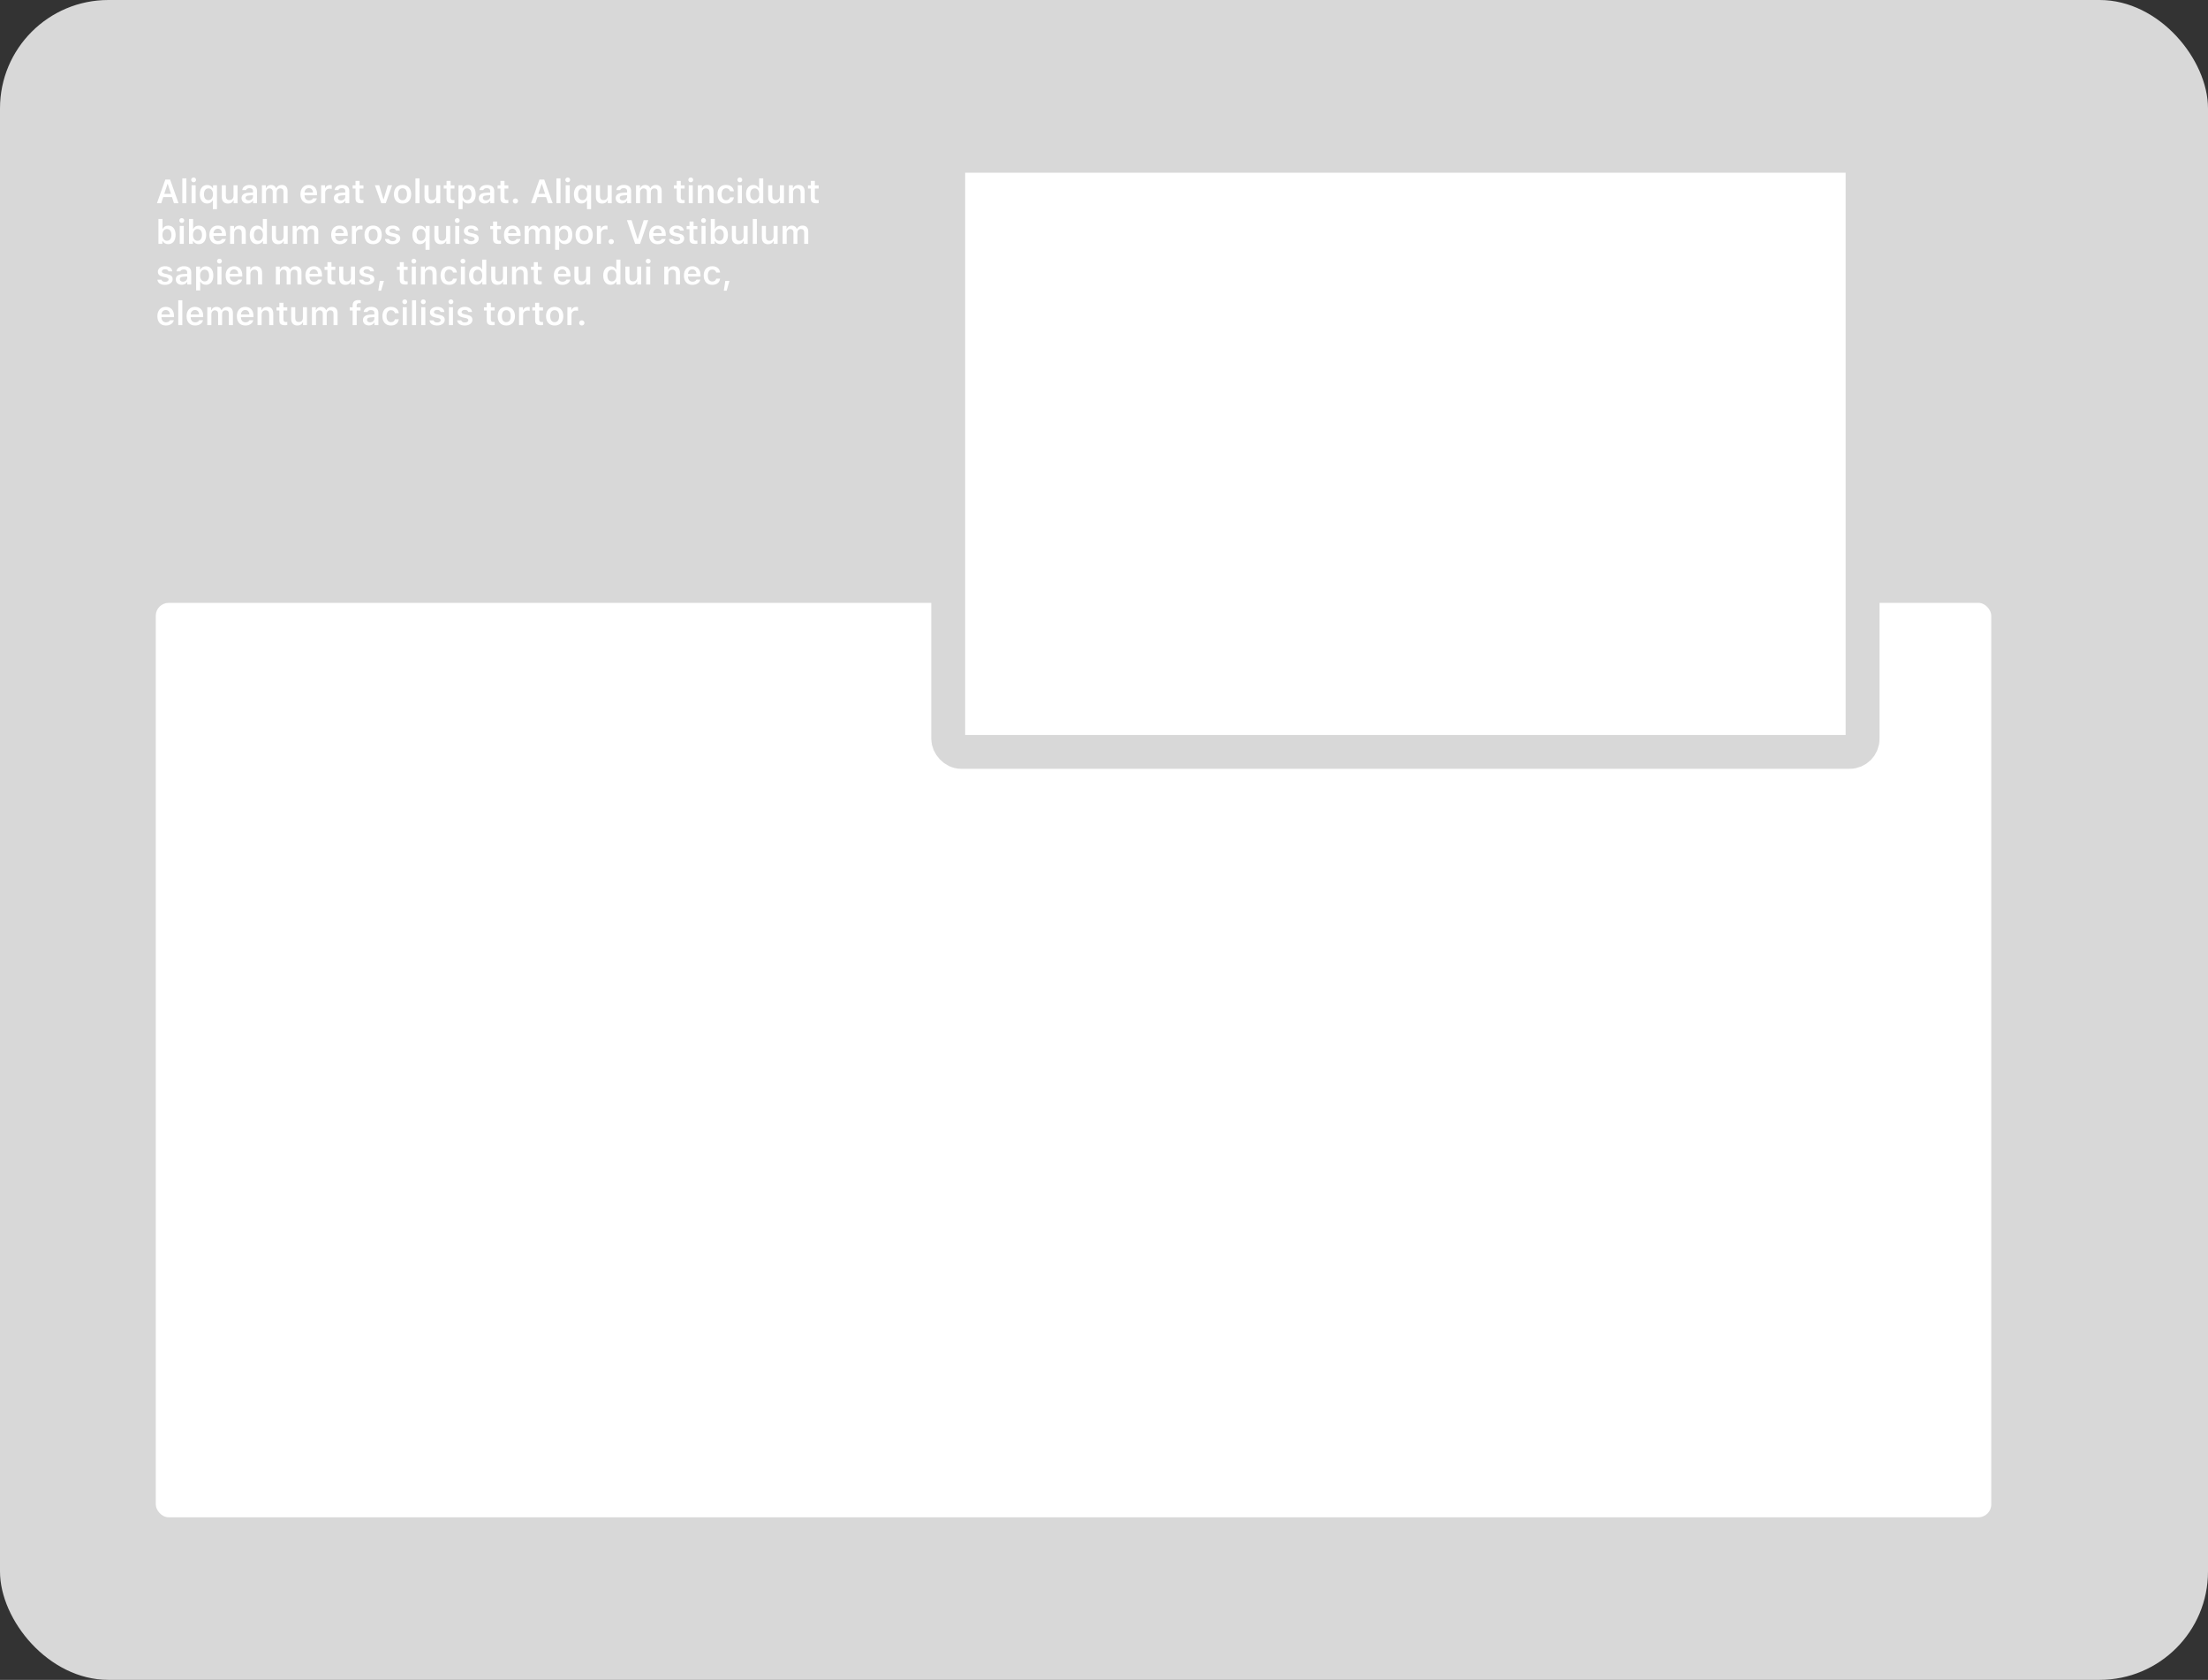
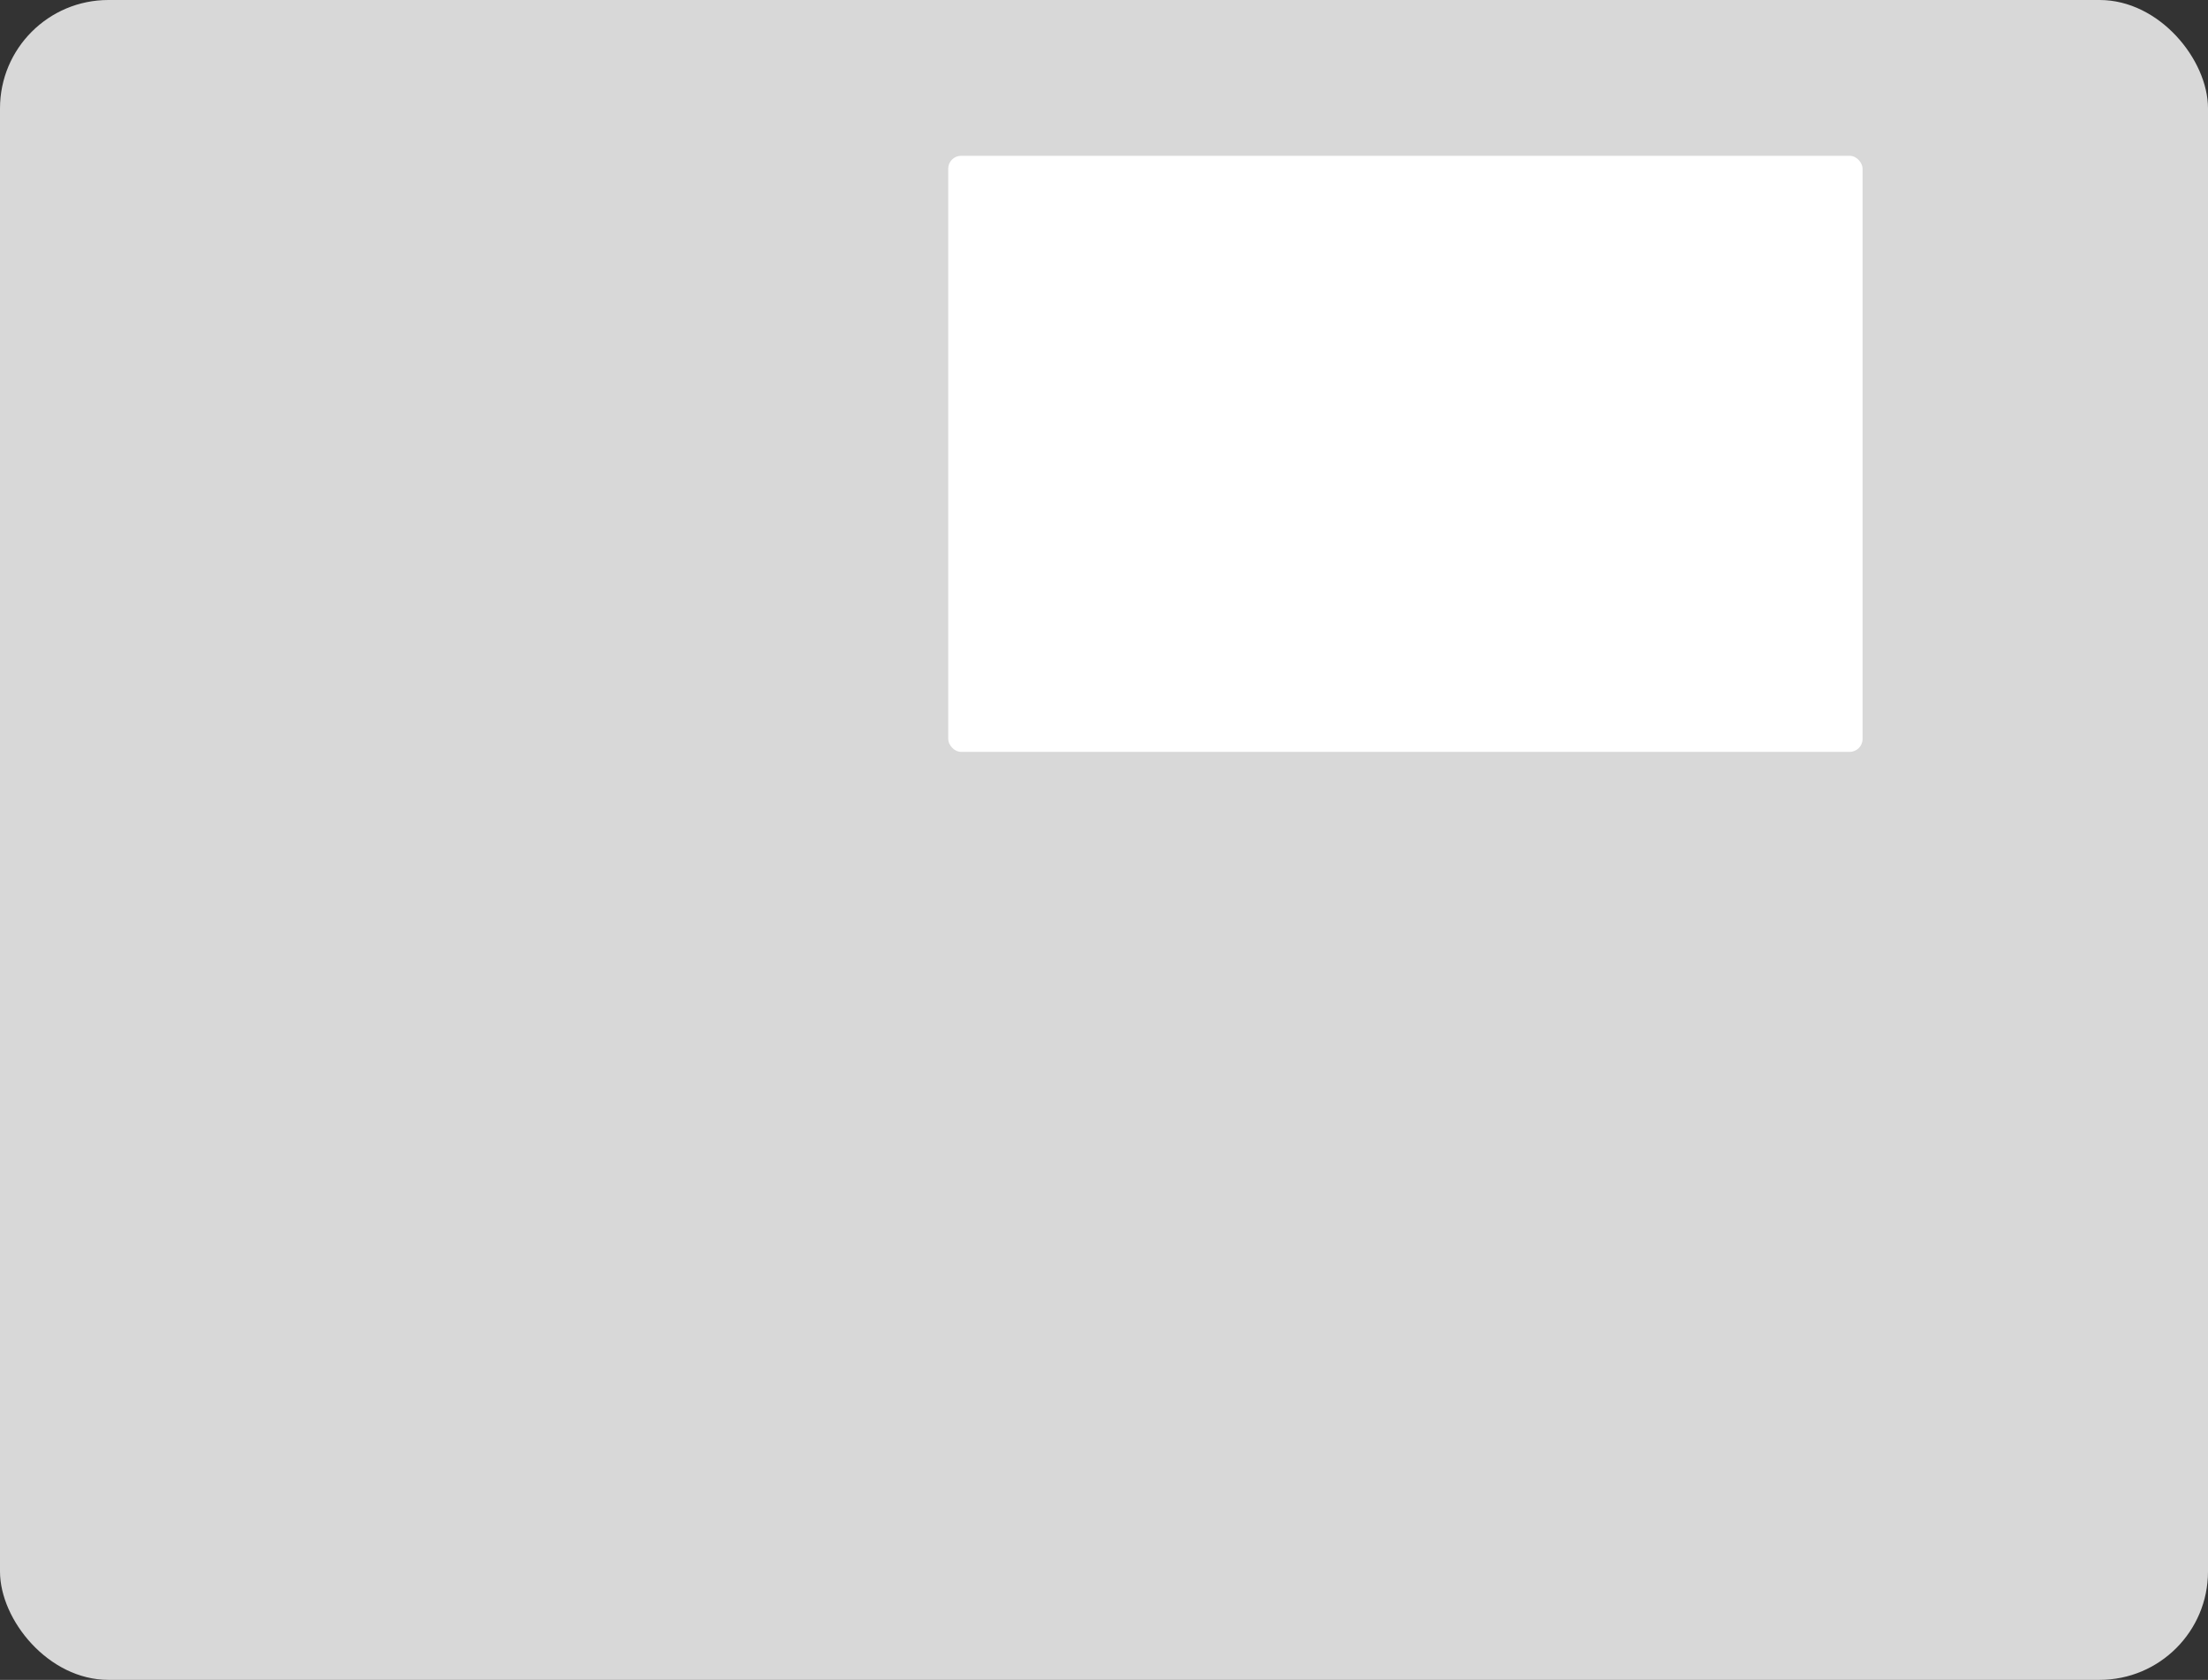
<svg xmlns="http://www.w3.org/2000/svg" width="326" height="248" viewBox="0 0 326 248" fill="none">
  <rect x="0" y="0" width="326" height="248" fill="#333333" stroke="none" />
  <rect width="326" height="248" rx="16" fill="#D8D8D8" />
-   <rect x="23" y="89" width="271" height="135" rx="1.908" fill="white" />
  <rect x="140" y="23" width="135" height="88" rx="1.908" fill="white" />
-   <rect x="140" y="23" width="135" height="88" rx="1.908" stroke="#D8D8D8" stroke-width="5" />
-   <path d="M25.686 30L25.39 29.097H24.104L23.804 30H23.172L24.412 26.505H25.114L26.357 30H25.686ZM24.729 27.162L24.25 28.615H25.245L24.77 27.162H24.729ZM26.919 30V26.328H27.519V30H26.919ZM28.585 26.91C28.389 26.91 28.226 26.752 28.226 26.554C28.226 26.358 28.389 26.198 28.585 26.198C28.783 26.198 28.946 26.358 28.946 26.554C28.946 26.752 28.783 26.91 28.585 26.91ZM28.287 30V27.353H28.885V30H28.287ZM30.593 27.309C30.951 27.309 31.266 27.498 31.411 27.791H31.452V27.353H32.036V30.879H31.43V29.598H31.389C31.237 29.884 30.958 30.044 30.583 30.044C29.915 30.044 29.5 29.516 29.5 28.675C29.5 27.84 29.924 27.309 30.593 27.309ZM30.772 29.545C31.186 29.545 31.443 29.215 31.443 28.678C31.443 28.142 31.183 27.811 30.774 27.811C30.363 27.811 30.116 28.135 30.116 28.678C30.116 29.22 30.36 29.545 30.772 29.545ZM35.075 27.353V30H34.497V29.579H34.456C34.327 29.881 34.068 30.053 33.663 30.053C33.085 30.053 32.746 29.692 32.746 29.072V27.353H33.346V28.927C33.346 29.339 33.513 29.537 33.872 29.537C34.262 29.537 34.475 29.295 34.475 28.896V27.353H35.075ZM36.541 30.044C36.03 30.044 35.664 29.734 35.664 29.249C35.664 28.774 36.025 28.496 36.669 28.46L37.352 28.419V28.191C37.352 27.927 37.178 27.779 36.853 27.779C36.577 27.779 36.388 27.878 36.332 28.06H35.766C35.814 27.598 36.252 27.302 36.882 27.302C37.563 27.302 37.945 27.631 37.945 28.191V30H37.367V29.637H37.325C37.178 29.893 36.887 30.044 36.541 30.044ZM36.718 29.581C37.081 29.581 37.352 29.344 37.352 29.029V28.813L36.754 28.855C36.417 28.876 36.26 29 36.26 29.22C36.26 29.448 36.451 29.581 36.718 29.581ZM38.669 30V27.353H39.248V27.779H39.289C39.403 27.481 39.675 27.302 40.026 27.302C40.392 27.302 40.646 27.486 40.757 27.779H40.798C40.929 27.491 41.234 27.302 41.602 27.302C42.133 27.302 42.453 27.629 42.453 28.179V30H41.854V28.326C41.854 27.983 41.692 27.811 41.37 27.811C41.057 27.811 40.852 28.043 40.852 28.346V30H40.268V28.283C40.268 27.99 40.084 27.811 39.788 27.811C39.49 27.811 39.27 28.06 39.27 28.39V30H38.669ZM46.214 29.276H46.783C46.674 29.753 46.231 30.053 45.606 30.053C44.826 30.053 44.356 29.535 44.356 28.687C44.356 27.837 44.833 27.302 45.601 27.302C46.357 27.302 46.809 27.803 46.809 28.634V28.825H44.959V28.857C44.974 29.305 45.228 29.586 45.623 29.586C45.921 29.586 46.127 29.474 46.214 29.276ZM45.599 27.77C45.24 27.77 44.988 28.029 44.962 28.426H46.209C46.197 28.024 45.959 27.77 45.599 27.77ZM47.413 30V27.353H47.991V27.765H48.032C48.105 27.503 48.391 27.309 48.732 27.309C48.82 27.309 48.926 27.319 48.982 27.334V27.881C48.936 27.864 48.776 27.847 48.674 27.847C48.284 27.847 48.013 28.089 48.013 28.462V30H47.413ZM50.171 30.044C49.66 30.044 49.294 29.734 49.294 29.249C49.294 28.774 49.655 28.496 50.299 28.46L50.982 28.419V28.191C50.982 27.927 50.808 27.779 50.483 27.779C50.207 27.779 50.018 27.878 49.963 28.06H49.396C49.444 27.598 49.883 27.302 50.513 27.302C51.193 27.302 51.576 27.631 51.576 28.191V30H50.997V29.637H50.956C50.808 29.893 50.517 30.044 50.171 30.044ZM50.348 29.581C50.711 29.581 50.982 29.344 50.982 29.029V28.813L50.384 28.855C50.047 28.876 49.89 29 49.89 29.22C49.89 29.448 50.081 29.581 50.348 29.581ZM52.491 26.704H53.089V27.37H53.656V27.837H53.089V29.155C53.089 29.419 53.201 29.537 53.453 29.537C53.537 29.537 53.583 29.533 53.656 29.525V29.985C53.569 30.002 53.458 30.012 53.341 30.012C52.733 30.012 52.491 29.809 52.491 29.298V27.837H52.072V27.37H52.491V26.704ZM57.889 27.353L56.952 30H56.291L55.349 27.353H55.993L56.606 29.412H56.647L57.255 27.353H57.889ZM59.435 30.053C58.64 30.053 58.161 29.535 58.161 28.675C58.161 27.823 58.648 27.302 59.435 27.302C60.224 27.302 60.709 27.82 60.709 28.675C60.709 29.535 60.227 30.053 59.435 30.053ZM59.435 29.562C59.854 29.562 60.091 29.237 60.091 28.678C60.091 28.118 59.851 27.794 59.435 27.794C59.016 27.794 58.776 28.118 58.776 28.678C58.776 29.237 59.016 29.562 59.435 29.562ZM61.338 30V26.328H61.939V30H61.338ZM65.005 27.353V30H64.426V29.579H64.385C64.257 29.881 63.998 30.053 63.593 30.053C63.014 30.053 62.675 29.692 62.675 29.072V27.353H63.276V28.927C63.276 29.339 63.443 29.537 63.801 29.537C64.191 29.537 64.404 29.295 64.404 28.896V27.353H65.005ZM65.933 26.704H66.531V27.37H67.097V27.837H66.531V29.155C66.531 29.419 66.642 29.537 66.894 29.537C66.979 29.537 67.025 29.533 67.097 29.525V29.985C67.01 30.002 66.899 30.012 66.783 30.012C66.175 30.012 65.933 29.809 65.933 29.298V27.837H65.514V27.37H65.933V26.704ZM69.142 27.309C69.812 27.309 70.234 27.83 70.234 28.678C70.234 29.518 69.817 30.044 69.149 30.044C68.769 30.044 68.476 29.879 68.34 29.598H68.299V30.879H67.698V27.353H68.277V27.791H68.318C68.471 27.491 68.778 27.309 69.142 27.309ZM68.953 29.545C69.369 29.545 69.616 29.22 69.616 28.678C69.616 28.135 69.367 27.811 68.955 27.811C68.546 27.811 68.289 28.142 68.287 28.678C68.289 29.213 68.543 29.545 68.953 29.545ZM71.566 30.044C71.055 30.044 70.689 29.734 70.689 29.249C70.689 28.774 71.05 28.496 71.694 28.46L72.377 28.419V28.191C72.377 27.927 72.203 27.779 71.878 27.779C71.602 27.779 71.413 27.878 71.358 28.06H70.791C70.839 27.598 71.278 27.302 71.907 27.302C72.588 27.302 72.971 27.631 72.971 28.191V30H72.392V29.637H72.351C72.203 29.893 71.912 30.044 71.566 30.044ZM71.743 29.581C72.106 29.581 72.377 29.344 72.377 29.029V28.813L71.779 28.855C71.442 28.876 71.285 29 71.285 29.22C71.285 29.448 71.476 29.581 71.743 29.581ZM73.886 26.704H74.484V27.37H75.051V27.837H74.484V29.155C74.484 29.419 74.596 29.537 74.847 29.537C74.932 29.537 74.978 29.533 75.051 29.525V29.985C74.964 30.002 74.852 30.012 74.736 30.012C74.128 30.012 73.886 29.809 73.886 29.298V27.837H73.467V27.37H73.886V26.704ZM76.1 30.048C75.872 30.048 75.712 29.886 75.712 29.671C75.712 29.457 75.872 29.295 76.1 29.295C76.33 29.295 76.487 29.457 76.487 29.671C76.487 29.886 76.33 30.048 76.1 30.048ZM80.924 30L80.629 29.097H79.343L79.042 30H78.41L79.65 26.505H80.352L81.595 30H80.924ZM79.967 27.162L79.488 28.615H80.483L80.008 27.162H79.967ZM82.157 30V26.328H82.757V30H82.157ZM83.823 26.91C83.627 26.91 83.465 26.752 83.465 26.554C83.465 26.358 83.627 26.198 83.823 26.198C84.022 26.198 84.184 26.358 84.184 26.554C84.184 26.752 84.022 26.91 83.823 26.91ZM83.525 30V27.353H84.123V30H83.525ZM85.831 27.309C86.189 27.309 86.504 27.498 86.649 27.791H86.691V27.353H87.274V30.879H86.669V29.598H86.627C86.475 29.884 86.196 30.044 85.821 30.044C85.153 30.044 84.738 29.516 84.738 28.675C84.738 27.84 85.162 27.309 85.831 27.309ZM86.01 29.545C86.424 29.545 86.681 29.215 86.681 28.678C86.681 28.142 86.422 27.811 86.012 27.811C85.601 27.811 85.354 28.135 85.354 28.678C85.354 29.22 85.598 29.545 86.01 29.545ZM90.314 27.353V30H89.735V29.579H89.694C89.565 29.881 89.306 30.053 88.902 30.053C88.323 30.053 87.984 29.692 87.984 29.072V27.353H88.584V28.927C88.584 29.339 88.751 29.537 89.11 29.537C89.5 29.537 89.713 29.295 89.713 28.896V27.353H90.314ZM91.779 30.044C91.268 30.044 90.902 29.734 90.902 29.249C90.902 28.774 91.263 28.496 91.907 28.46L92.59 28.419V28.191C92.59 27.927 92.416 27.779 92.091 27.779C91.815 27.779 91.626 27.878 91.571 28.06H91.004C91.052 27.598 91.491 27.302 92.12 27.302C92.801 27.302 93.183 27.631 93.183 28.191V30H92.605V29.637H92.564C92.416 29.893 92.125 30.044 91.779 30.044ZM91.956 29.581C92.319 29.581 92.59 29.344 92.59 29.029V28.813L91.992 28.855C91.655 28.876 91.498 29 91.498 29.22C91.498 29.448 91.689 29.581 91.956 29.581ZM93.908 30V27.353H94.487V27.779H94.528C94.641 27.481 94.913 27.302 95.264 27.302C95.63 27.302 95.884 27.486 95.995 27.779H96.037C96.167 27.491 96.472 27.302 96.841 27.302C97.371 27.302 97.691 27.629 97.691 28.179V30H97.092V28.326C97.092 27.983 96.93 27.811 96.608 27.811C96.296 27.811 96.09 28.043 96.09 28.346V30H95.506V28.283C95.506 27.99 95.322 27.811 95.027 27.811C94.729 27.811 94.508 28.06 94.508 28.39V30H93.908ZM99.916 26.704H100.515V27.37H101.081V27.837H100.515V29.155C100.515 29.419 100.626 29.537 100.878 29.537C100.963 29.537 101.009 29.533 101.081 29.525V29.985C100.994 30.002 100.883 30.012 100.766 30.012C100.159 30.012 99.916 29.809 99.916 29.298V27.837H99.497V27.37H99.916V26.704ZM101.987 26.91C101.791 26.91 101.629 26.752 101.629 26.554C101.629 26.358 101.791 26.198 101.987 26.198C102.186 26.198 102.348 26.358 102.348 26.554C102.348 26.752 102.186 26.91 101.987 26.91ZM101.689 30V27.353H102.287V30H101.689ZM103.033 30V27.353H103.612V27.777H103.653C103.779 27.481 104.046 27.302 104.44 27.302C105.031 27.302 105.353 27.658 105.353 28.288V30H104.753V28.428C104.753 28.017 104.583 27.811 104.218 27.811C103.859 27.811 103.634 28.06 103.634 28.457V30H103.033ZM108.354 28.237H107.783C107.727 27.98 107.528 27.794 107.199 27.794C106.787 27.794 106.543 28.118 106.543 28.67C106.543 29.232 106.79 29.559 107.199 29.559C107.511 29.559 107.72 29.412 107.783 29.133H108.354C108.289 29.68 107.872 30.053 107.201 30.053C106.405 30.053 105.935 29.537 105.935 28.67C105.935 27.813 106.402 27.302 107.199 27.302C107.879 27.302 108.291 27.689 108.354 28.237ZM109.233 26.91C109.037 26.91 108.875 26.752 108.875 26.554C108.875 26.358 109.037 26.198 109.233 26.198C109.432 26.198 109.594 26.358 109.594 26.554C109.594 26.752 109.432 26.91 109.233 26.91ZM108.935 30V27.353H109.534V30H108.935ZM111.239 30.044C110.568 30.044 110.149 29.516 110.149 28.675C110.149 27.837 110.57 27.309 111.239 27.309C111.602 27.309 111.902 27.484 112.043 27.774H112.084V26.328H112.684V30H112.103V29.581H112.062C111.912 29.872 111.607 30.044 111.239 30.044ZM111.425 27.811C111.016 27.811 110.764 28.138 110.764 28.678C110.764 29.22 111.013 29.545 111.425 29.545C111.839 29.545 112.091 29.215 112.091 28.678C112.091 28.142 111.837 27.811 111.425 27.811ZM115.748 27.353V30H115.169V29.579H115.128C115 29.881 114.741 30.053 114.336 30.053C113.757 30.053 113.418 29.692 113.418 29.072V27.353H114.019V28.927C114.019 29.339 114.186 29.537 114.544 29.537C114.934 29.537 115.148 29.295 115.148 28.896V27.353H115.748ZM116.484 30V27.353H117.063V27.777H117.104C117.23 27.481 117.497 27.302 117.891 27.302C118.482 27.302 118.805 27.658 118.805 28.288V30H118.204V28.428C118.204 28.017 118.034 27.811 117.669 27.811C117.31 27.811 117.085 28.06 117.085 28.457V30H116.484ZM119.708 26.704H120.306V27.37H120.873V27.837H120.306V29.155C120.306 29.419 120.418 29.537 120.669 29.537C120.754 29.537 120.8 29.533 120.873 29.525V29.985C120.786 30.002 120.674 30.012 120.558 30.012C119.95 30.012 119.708 29.809 119.708 29.298V27.837H119.289V27.37H119.708V26.704ZM24.841 36.044C24.47 36.044 24.163 35.872 24.012 35.581H23.971V36H23.392V32.328H23.993V33.774H24.034C24.172 33.486 24.477 33.309 24.841 33.309C25.512 33.309 25.928 33.832 25.928 34.678C25.928 35.518 25.509 36.044 24.841 36.044ZM24.652 33.811C24.242 33.811 23.983 34.142 23.983 34.678C23.983 35.213 24.24 35.545 24.652 35.545C25.063 35.545 25.311 35.218 25.311 34.678C25.311 34.138 25.061 33.811 24.652 33.811ZM26.836 32.91C26.64 32.91 26.478 32.752 26.478 32.554C26.478 32.358 26.64 32.198 26.836 32.198C27.035 32.198 27.197 32.358 27.197 32.554C27.197 32.752 27.035 32.91 26.836 32.91ZM26.538 36V33.353H27.137V36H26.538ZM29.355 36.044C28.985 36.044 28.677 35.872 28.527 35.581H28.485V36H27.907V32.328H28.507V33.774H28.549C28.687 33.486 28.992 33.309 29.355 33.309C30.026 33.309 30.442 33.832 30.442 34.678C30.442 35.518 30.023 36.044 29.355 36.044ZM29.166 33.811C28.757 33.811 28.498 34.142 28.498 34.678C28.498 35.213 28.754 35.545 29.166 35.545C29.578 35.545 29.825 35.218 29.825 34.678C29.825 34.138 29.575 33.811 29.166 33.811ZM32.772 35.276H33.341C33.232 35.753 32.789 36.053 32.164 36.053C31.384 36.053 30.915 35.535 30.915 34.687C30.915 33.837 31.392 33.302 32.16 33.302C32.915 33.302 33.368 33.803 33.368 34.634V34.825H31.518V34.857C31.532 35.305 31.787 35.586 32.181 35.586C32.479 35.586 32.685 35.474 32.772 35.276ZM32.157 33.77C31.799 33.77 31.547 34.029 31.52 34.426H32.767C32.755 34.024 32.518 33.77 32.157 33.77ZM33.971 36V33.353H34.55V33.777H34.591C34.717 33.481 34.983 33.302 35.378 33.302C35.969 33.302 36.291 33.658 36.291 34.288V36H35.691V34.428C35.691 34.017 35.521 33.811 35.155 33.811C34.797 33.811 34.572 34.06 34.572 34.457V36H33.971ZM37.962 36.044C37.291 36.044 36.873 35.516 36.873 34.675C36.873 33.837 37.294 33.309 37.962 33.309C38.326 33.309 38.626 33.484 38.766 33.774H38.808V32.328H39.408V36H38.827V35.581H38.786C38.636 35.872 38.331 36.044 37.962 36.044ZM38.149 33.811C37.739 33.811 37.488 34.138 37.488 34.678C37.488 35.22 37.737 35.545 38.149 35.545C38.563 35.545 38.815 35.215 38.815 34.678C38.815 34.142 38.56 33.811 38.149 33.811ZM42.472 33.353V36H41.893V35.579H41.852C41.724 35.881 41.464 36.053 41.06 36.053C40.481 36.053 40.142 35.692 40.142 35.072V33.353H40.743V34.927C40.743 35.339 40.91 35.537 41.268 35.537C41.658 35.537 41.871 35.295 41.871 34.896V33.353H42.472ZM43.208 36V33.353H43.787V33.779H43.828C43.942 33.481 44.213 33.302 44.564 33.302C44.93 33.302 45.184 33.486 45.296 33.779H45.337C45.468 33.491 45.773 33.302 46.141 33.302C46.671 33.302 46.991 33.629 46.991 34.179V36H46.393V34.327C46.393 33.983 46.231 33.811 45.908 33.811C45.596 33.811 45.39 34.043 45.39 34.346V36H44.807V34.283C44.807 33.99 44.623 33.811 44.327 33.811C44.029 33.811 43.809 34.06 43.809 34.389V36H43.208ZM50.752 35.276H51.321C51.212 35.753 50.769 36.053 50.144 36.053C49.364 36.053 48.895 35.535 48.895 34.687C48.895 33.837 49.372 33.302 50.139 33.302C50.895 33.302 51.348 33.803 51.348 34.634V34.825H49.498V34.857C49.512 35.305 49.767 35.586 50.161 35.586C50.459 35.586 50.665 35.474 50.752 35.276ZM50.137 33.77C49.779 33.77 49.527 34.029 49.5 34.426H50.747C50.735 34.024 50.498 33.77 50.137 33.77ZM51.951 36V33.353H52.53V33.765H52.571C52.644 33.503 52.929 33.309 53.271 33.309C53.358 33.309 53.465 33.319 53.52 33.334V33.881C53.474 33.864 53.315 33.847 53.213 33.847C52.823 33.847 52.552 34.089 52.552 34.462V36H51.951ZM55.09 36.053C54.295 36.053 53.816 35.535 53.816 34.675C53.816 33.823 54.303 33.302 55.09 33.302C55.879 33.302 56.364 33.82 56.364 34.675C56.364 35.535 55.882 36.053 55.09 36.053ZM55.09 35.562C55.509 35.562 55.746 35.237 55.746 34.678C55.746 34.118 55.506 33.794 55.09 33.794C54.671 33.794 54.431 34.118 54.431 34.678C54.431 35.237 54.671 35.562 55.09 35.562ZM56.909 34.108C56.909 33.634 57.345 33.302 57.969 33.302C58.599 33.302 58.994 33.578 59.038 34.055H58.473C58.43 33.869 58.253 33.748 57.972 33.748C57.698 33.748 57.492 33.881 57.492 34.077C57.492 34.227 57.618 34.322 57.885 34.385L58.352 34.489C58.858 34.605 59.093 34.821 59.093 35.211C59.093 35.717 58.626 36.053 57.965 36.053C57.303 36.053 56.887 35.767 56.841 35.29H57.434C57.492 35.487 57.679 35.608 57.979 35.608C58.282 35.608 58.493 35.47 58.493 35.269C58.493 35.118 58.379 35.022 58.127 34.963L57.657 34.855C57.148 34.738 56.909 34.506 56.909 34.108ZM61.985 33.309C62.343 33.309 62.658 33.498 62.803 33.791H62.845V33.353H63.428V36.879H62.823V35.598H62.782C62.629 35.884 62.351 36.044 61.975 36.044C61.307 36.044 60.893 35.516 60.893 34.675C60.893 33.84 61.316 33.309 61.985 33.309ZM62.164 35.545C62.578 35.545 62.835 35.215 62.835 34.678C62.835 34.142 62.576 33.811 62.167 33.811C61.755 33.811 61.508 34.135 61.508 34.678C61.508 35.22 61.752 35.545 62.164 35.545ZM66.468 33.353V36H65.889V35.579H65.848C65.719 35.881 65.46 36.053 65.056 36.053C64.477 36.053 64.138 35.692 64.138 35.072V33.353H64.739V34.927C64.739 35.339 64.906 35.537 65.264 35.537C65.654 35.537 65.867 35.295 65.867 34.896V33.353H66.468ZM67.509 32.91C67.313 32.91 67.151 32.752 67.151 32.554C67.151 32.358 67.313 32.198 67.509 32.198C67.708 32.198 67.87 32.358 67.87 32.554C67.87 32.752 67.708 32.91 67.509 32.91ZM67.211 36V33.353H67.809V36H67.211ZM68.495 34.108C68.495 33.634 68.931 33.302 69.556 33.302C70.185 33.302 70.58 33.578 70.624 34.055H70.059C70.016 33.869 69.839 33.748 69.558 33.748C69.284 33.748 69.079 33.881 69.079 34.077C69.079 34.227 69.204 34.322 69.471 34.385L69.938 34.489C70.445 34.605 70.68 34.821 70.68 35.211C70.68 35.717 70.212 36.053 69.551 36.053C68.89 36.053 68.473 35.767 68.427 35.29H69.02C69.079 35.487 69.265 35.608 69.565 35.608C69.868 35.608 70.079 35.47 70.079 35.269C70.079 35.118 69.965 35.022 69.713 34.963L69.243 34.855C68.735 34.738 68.495 34.506 68.495 34.108ZM72.801 32.704H73.399V33.37H73.966V33.837H73.399V35.155C73.399 35.419 73.511 35.537 73.763 35.537C73.847 35.537 73.893 35.533 73.966 35.525V35.986C73.879 36.002 73.767 36.012 73.651 36.012C73.043 36.012 72.801 35.809 72.801 35.298V33.837H72.382V33.37H72.801V32.704ZM76.269 35.276H76.838C76.729 35.753 76.286 36.053 75.661 36.053C74.881 36.053 74.412 35.535 74.412 34.687C74.412 33.837 74.889 33.302 75.656 33.302C76.412 33.302 76.865 33.803 76.865 34.634V34.825H75.015V34.857C75.029 35.305 75.283 35.586 75.678 35.586C75.976 35.586 76.182 35.474 76.269 35.276ZM75.654 33.77C75.296 33.77 75.044 34.029 75.017 34.426H76.264C76.252 34.024 76.015 33.77 75.654 33.77ZM77.468 36V33.353H78.047V33.779H78.088C78.202 33.481 78.473 33.302 78.824 33.302C79.19 33.302 79.444 33.486 79.556 33.779H79.597C79.728 33.491 80.033 33.302 80.401 33.302C80.931 33.302 81.251 33.629 81.251 34.179V36H80.653V34.327C80.653 33.983 80.49 33.811 80.168 33.811C79.856 33.811 79.65 34.043 79.65 34.346V36H79.066V34.283C79.066 33.99 78.882 33.811 78.587 33.811C78.289 33.811 78.069 34.06 78.069 34.389V36H77.468ZM83.406 33.309C84.077 33.309 84.499 33.83 84.499 34.678C84.499 35.518 84.082 36.044 83.414 36.044C83.033 36.044 82.74 35.879 82.605 35.598H82.564V36.879H81.963V33.353H82.542V33.791H82.583C82.736 33.491 83.043 33.309 83.406 33.309ZM83.218 35.545C83.634 35.545 83.881 35.22 83.881 34.678C83.881 34.135 83.632 33.811 83.22 33.811C82.811 33.811 82.554 34.142 82.552 34.678C82.554 35.213 82.808 35.545 83.218 35.545ZM86.245 36.053C85.451 36.053 84.971 35.535 84.971 34.675C84.971 33.823 85.458 33.302 86.245 33.302C87.034 33.302 87.519 33.82 87.519 34.675C87.519 35.535 87.037 36.053 86.245 36.053ZM86.245 35.562C86.664 35.562 86.901 35.237 86.901 34.678C86.901 34.118 86.661 33.794 86.245 33.794C85.826 33.794 85.586 34.118 85.586 34.678C85.586 35.237 85.826 35.562 86.245 35.562ZM88.124 36V33.353H88.703V33.765H88.744C88.817 33.503 89.103 33.309 89.444 33.309C89.531 33.309 89.638 33.319 89.694 33.334V33.881C89.648 33.864 89.488 33.847 89.386 33.847C88.996 33.847 88.725 34.089 88.725 34.462V36H88.124ZM90.248 36.048C90.021 36.048 89.861 35.886 89.861 35.671C89.861 35.458 90.021 35.295 90.248 35.295C90.478 35.295 90.636 35.458 90.636 35.671C90.636 35.886 90.478 36.048 90.248 36.048ZM94.499 36H93.779L92.559 32.505H93.249L94.128 35.285H94.169L95.041 32.505H95.707L94.499 36ZM97.698 35.276H98.267C98.158 35.753 97.715 36.053 97.09 36.053C96.31 36.053 95.84 35.535 95.84 34.687C95.84 33.837 96.317 33.302 97.085 33.302C97.841 33.302 98.294 33.803 98.294 34.634V34.825H96.443V34.857C96.458 35.305 96.712 35.586 97.107 35.586C97.405 35.586 97.611 35.474 97.698 35.276ZM97.083 33.77C96.724 33.77 96.472 34.029 96.446 34.426H97.693C97.681 34.024 97.444 33.77 97.083 33.77ZM98.836 34.108C98.836 33.634 99.272 33.302 99.897 33.302C100.527 33.302 100.921 33.578 100.965 34.055H100.401C100.357 33.869 100.18 33.748 99.899 33.748C99.626 33.748 99.42 33.881 99.42 34.077C99.42 34.227 99.546 34.322 99.812 34.385L100.28 34.489C100.786 34.605 101.021 34.821 101.021 35.211C101.021 35.717 100.553 36.053 99.892 36.053C99.231 36.053 98.814 35.767 98.768 35.29H99.362C99.42 35.487 99.606 35.608 99.907 35.608C100.209 35.608 100.42 35.47 100.42 35.269C100.42 35.118 100.306 35.022 100.054 34.963L99.585 34.855C99.076 34.738 98.836 34.506 98.836 34.108ZM101.801 32.704H102.399V33.37H102.965V33.837H102.399V35.155C102.399 35.419 102.51 35.537 102.762 35.537C102.847 35.537 102.893 35.533 102.965 35.525V35.986C102.878 36.002 102.767 36.012 102.651 36.012C102.043 36.012 101.801 35.809 101.801 35.298V33.837H101.382V33.37H101.801V32.704ZM103.871 32.91C103.675 32.91 103.513 32.752 103.513 32.554C103.513 32.358 103.675 32.198 103.871 32.198C104.07 32.198 104.232 32.358 104.232 32.554C104.232 32.752 104.07 32.91 103.871 32.91ZM103.573 36V33.353H104.172V36H103.573ZM106.39 36.044C106.019 36.044 105.712 35.872 105.562 35.581H105.521V36H104.942V32.328H105.542V33.774H105.584C105.722 33.486 106.027 33.309 106.39 33.309C107.061 33.309 107.477 33.832 107.477 34.678C107.477 35.518 107.058 36.044 106.39 36.044ZM106.201 33.811C105.792 33.811 105.533 34.142 105.533 34.678C105.533 35.213 105.789 35.545 106.201 35.545C106.613 35.545 106.86 35.218 106.86 34.678C106.86 34.138 106.61 33.811 106.201 33.811ZM110.386 33.353V36H109.807V35.579H109.766C109.638 35.881 109.379 36.053 108.974 36.053C108.395 36.053 108.056 35.692 108.056 35.072V33.353H108.657V34.927C108.657 35.339 108.824 35.537 109.182 35.537C109.572 35.537 109.785 35.295 109.785 34.896V33.353H110.386ZM111.147 36V32.328H111.747V36H111.147ZM114.813 33.353V36H114.234V35.579H114.193C114.065 35.881 113.806 36.053 113.401 36.053C112.823 36.053 112.483 35.692 112.483 35.072V33.353H113.084V34.927C113.084 35.339 113.251 35.537 113.61 35.537C114 35.537 114.213 35.295 114.213 34.896V33.353H114.813ZM115.55 36V33.353H116.128V33.779H116.17C116.283 33.481 116.555 33.302 116.906 33.302C117.271 33.302 117.526 33.486 117.637 33.779H117.678C117.809 33.491 118.114 33.302 118.482 33.302C119.013 33.302 119.333 33.629 119.333 34.179V36H118.734V34.327C118.734 33.983 118.572 33.811 118.25 33.811C117.938 33.811 117.732 34.043 117.732 34.346V36H117.148V34.283C117.148 33.99 116.964 33.811 116.668 33.811C116.371 33.811 116.15 34.06 116.15 34.389V36H115.55ZM23.308 40.108C23.308 39.634 23.744 39.302 24.368 39.302C24.998 39.302 25.393 39.578 25.436 40.055H24.872C24.828 39.869 24.652 39.748 24.371 39.748C24.097 39.748 23.891 39.881 23.891 40.077C23.891 40.227 24.017 40.322 24.284 40.385L24.751 40.489C25.257 40.605 25.492 40.821 25.492 41.211C25.492 41.717 25.025 42.053 24.363 42.053C23.702 42.053 23.286 41.767 23.24 41.29H23.833C23.891 41.487 24.078 41.608 24.378 41.608C24.681 41.608 24.892 41.47 24.892 41.269C24.892 41.118 24.778 41.022 24.526 40.963L24.056 40.855C23.547 40.738 23.308 40.506 23.308 40.108ZM26.829 42.044C26.318 42.044 25.952 41.734 25.952 41.249C25.952 40.775 26.313 40.496 26.957 40.46L27.64 40.419V40.191C27.64 39.927 27.466 39.779 27.141 39.779C26.865 39.779 26.676 39.878 26.621 40.06H26.054C26.102 39.597 26.541 39.302 27.171 39.302C27.851 39.302 28.234 39.631 28.234 40.191V42H27.655V41.637H27.614C27.466 41.893 27.175 42.044 26.829 42.044ZM27.006 41.581C27.369 41.581 27.64 41.344 27.64 41.029V40.813L27.042 40.855C26.706 40.876 26.548 41 26.548 41.22C26.548 41.448 26.739 41.581 27.006 41.581ZM30.401 39.309C31.072 39.309 31.494 39.83 31.494 40.678C31.494 41.518 31.077 42.044 30.409 42.044C30.028 42.044 29.735 41.879 29.6 41.598H29.558V42.879H28.958V39.353H29.537V39.791H29.578C29.73 39.491 30.038 39.309 30.401 39.309ZM30.212 41.545C30.629 41.545 30.876 41.22 30.876 40.678C30.876 40.135 30.627 39.811 30.215 39.811C29.805 39.811 29.549 40.142 29.546 40.678C29.549 41.213 29.803 41.545 30.212 41.545ZM32.402 38.91C32.206 38.91 32.043 38.752 32.043 38.554C32.043 38.358 32.206 38.198 32.402 38.198C32.6 38.198 32.763 38.358 32.763 38.554C32.763 38.752 32.6 38.91 32.402 38.91ZM32.104 42V39.353H32.702V42H32.104ZM35.175 41.276H35.744C35.635 41.753 35.192 42.053 34.567 42.053C33.787 42.053 33.317 41.535 33.317 40.687C33.317 39.837 33.794 39.302 34.562 39.302C35.318 39.302 35.77 39.803 35.77 40.634V40.825H33.92V40.857C33.935 41.305 34.189 41.586 34.584 41.586C34.882 41.586 35.088 41.474 35.175 41.276ZM34.56 39.77C34.201 39.77 33.949 40.029 33.923 40.426H35.17C35.158 40.024 34.92 39.77 34.56 39.77ZM36.374 42V39.353H36.952V39.777H36.994C37.12 39.481 37.386 39.302 37.781 39.302C38.372 39.302 38.694 39.658 38.694 40.288V42H38.093V40.428C38.093 40.017 37.924 39.811 37.558 39.811C37.2 39.811 36.974 40.06 36.974 40.457V42H36.374ZM40.728 42V39.353H41.307V39.779H41.348C41.462 39.481 41.733 39.302 42.084 39.302C42.45 39.302 42.704 39.486 42.816 39.779H42.857C42.988 39.491 43.293 39.302 43.661 39.302C44.191 39.302 44.511 39.629 44.511 40.179V42H43.913V40.327C43.913 39.983 43.751 39.811 43.428 39.811C43.116 39.811 42.91 40.043 42.91 40.346V42H42.327V40.283C42.327 39.99 42.142 39.811 41.847 39.811C41.549 39.811 41.329 40.06 41.329 40.389V42H40.728ZM46.95 41.276H47.519C47.41 41.753 46.967 42.053 46.342 42.053C45.562 42.053 45.092 41.535 45.092 40.687C45.092 39.837 45.569 39.302 46.337 39.302C47.093 39.302 47.546 39.803 47.546 40.634V40.825H45.695V40.857C45.71 41.305 45.964 41.586 46.359 41.586C46.657 41.586 46.863 41.474 46.95 41.276ZM46.335 39.77C45.976 39.77 45.724 40.029 45.698 40.426H46.945C46.933 40.024 46.696 39.77 46.335 39.77ZM48.34 38.704H48.938V39.37H49.505V39.837H48.938V41.155C48.938 41.419 49.05 41.537 49.302 41.537C49.386 41.537 49.432 41.533 49.505 41.525V41.986C49.418 42.002 49.306 42.012 49.19 42.012C48.582 42.012 48.34 41.809 48.34 41.298V39.837H47.921V39.37H48.34V38.704ZM52.411 39.353V42H51.832V41.579H51.791C51.663 41.881 51.404 42.053 50.999 42.053C50.42 42.053 50.081 41.692 50.081 41.072V39.353H50.682V40.927C50.682 41.339 50.849 41.537 51.208 41.537C51.597 41.537 51.811 41.295 51.811 40.896V39.353H52.411ZM53.087 40.108C53.087 39.634 53.523 39.302 54.148 39.302C54.777 39.302 55.172 39.578 55.216 40.055H54.651C54.608 39.869 54.431 39.748 54.15 39.748C53.877 39.748 53.671 39.881 53.671 40.077C53.671 40.227 53.797 40.322 54.063 40.385L54.53 40.489C55.037 40.605 55.272 40.821 55.272 41.211C55.272 41.717 54.804 42.053 54.143 42.053C53.482 42.053 53.065 41.767 53.019 41.29H53.612C53.671 41.487 53.857 41.608 54.157 41.608C54.46 41.608 54.671 41.47 54.671 41.269C54.671 41.118 54.557 41.022 54.305 40.963L53.835 40.855C53.327 40.738 53.087 40.506 53.087 40.108ZM56.267 42.923H55.853L56.078 41.467H56.686L56.267 42.923ZM59.025 38.704H59.624V39.37H60.19V39.837H59.624V41.155C59.624 41.419 59.735 41.537 59.987 41.537C60.072 41.537 60.118 41.533 60.19 41.525V41.986C60.103 42.002 59.992 42.012 59.876 42.012C59.268 42.012 59.025 41.809 59.025 41.298V39.837H58.606V39.37H59.025V38.704ZM61.096 38.91C60.9 38.91 60.738 38.752 60.738 38.554C60.738 38.358 60.9 38.198 61.096 38.198C61.295 38.198 61.457 38.358 61.457 38.554C61.457 38.752 61.295 38.91 61.096 38.91ZM60.798 42V39.353H61.396V42H60.798ZM62.142 42V39.353H62.721V39.777H62.762C62.888 39.481 63.155 39.302 63.55 39.302C64.14 39.302 64.463 39.658 64.463 40.288V42H63.862V40.428C63.862 40.017 63.692 39.811 63.327 39.811C62.968 39.811 62.743 40.06 62.743 40.457V42H62.142ZM67.463 40.237H66.892C66.836 39.98 66.637 39.794 66.308 39.794C65.896 39.794 65.652 40.118 65.652 40.67C65.652 41.232 65.899 41.559 66.308 41.559C66.62 41.559 66.829 41.411 66.892 41.133H67.463C67.398 41.68 66.981 42.053 66.31 42.053C65.514 42.053 65.044 41.537 65.044 40.67C65.044 39.813 65.511 39.302 66.308 39.302C66.989 39.302 67.4 39.69 67.463 40.237ZM68.342 38.91C68.146 38.91 67.984 38.752 67.984 38.554C67.984 38.358 68.146 38.198 68.342 38.198C68.541 38.198 68.703 38.358 68.703 38.554C68.703 38.752 68.541 38.91 68.342 38.91ZM68.044 42V39.353H68.643V42H68.044ZM70.348 42.044C69.677 42.044 69.258 41.516 69.258 40.675C69.258 39.837 69.679 39.309 70.348 39.309C70.711 39.309 71.011 39.484 71.152 39.774H71.193V38.328H71.793V42H71.212V41.581H71.171C71.021 41.872 70.716 42.044 70.348 42.044ZM70.534 39.811C70.125 39.811 69.873 40.138 69.873 40.678C69.873 41.22 70.122 41.545 70.534 41.545C70.948 41.545 71.2 41.215 71.2 40.678C71.2 40.142 70.946 39.811 70.534 39.811ZM74.857 39.353V42H74.278V41.579H74.237C74.109 41.881 73.85 42.053 73.445 42.053C72.866 42.053 72.527 41.692 72.527 41.072V39.353H73.128V40.927C73.128 41.339 73.295 41.537 73.653 41.537C74.043 41.537 74.257 41.295 74.257 40.896V39.353H74.857ZM75.593 42V39.353H76.172V39.777H76.213C76.339 39.481 76.606 39.302 77.001 39.302C77.591 39.302 77.914 39.658 77.914 40.288V42H77.313V40.428C77.313 40.017 77.143 39.811 76.778 39.811C76.419 39.811 76.194 40.06 76.194 40.457V42H75.593ZM78.817 38.704H79.415V39.37H79.982V39.837H79.415V41.155C79.415 41.419 79.527 41.537 79.778 41.537C79.863 41.537 79.909 41.533 79.982 41.525V41.986C79.895 42.002 79.783 42.012 79.667 42.012C79.059 42.012 78.817 41.809 78.817 41.298V39.837H78.398V39.37H78.817V38.704ZM83.632 41.276H84.201C84.092 41.753 83.649 42.053 83.024 42.053C82.244 42.053 81.774 41.535 81.774 40.687C81.774 39.837 82.251 39.302 83.019 39.302C83.775 39.302 84.227 39.803 84.227 40.634V40.825H82.377V40.857C82.392 41.305 82.646 41.586 83.041 41.586C83.339 41.586 83.544 41.474 83.632 41.276ZM83.016 39.77C82.658 39.77 82.406 40.029 82.379 40.426H83.627C83.615 40.024 83.377 39.77 83.016 39.77ZM87.136 39.353V42H86.557V41.579H86.516C86.388 41.881 86.129 42.053 85.724 42.053C85.145 42.053 84.806 41.692 84.806 41.072V39.353H85.407V40.927C85.407 41.339 85.574 41.537 85.932 41.537C86.322 41.537 86.535 41.295 86.535 40.896V39.353H87.136ZM90.154 42.044C89.483 42.044 89.064 41.516 89.064 40.675C89.064 39.837 89.485 39.309 90.154 39.309C90.517 39.309 90.817 39.484 90.958 39.774H90.999V38.328H91.6V42H91.018V41.581H90.977C90.827 41.872 90.522 42.044 90.154 42.044ZM90.34 39.811C89.931 39.811 89.679 40.138 89.679 40.678C89.679 41.22 89.928 41.545 90.34 41.545C90.754 41.545 91.006 41.215 91.006 40.678C91.006 40.142 90.752 39.811 90.34 39.811ZM94.663 39.353V42H94.085V41.579H94.043C93.915 41.881 93.656 42.053 93.251 42.053C92.672 42.053 92.333 41.692 92.333 41.072V39.353H92.934V40.927C92.934 41.339 93.101 41.537 93.46 41.537C93.85 41.537 94.063 41.295 94.063 40.896V39.353H94.663ZM95.705 38.91C95.508 38.91 95.346 38.752 95.346 38.554C95.346 38.358 95.508 38.198 95.705 38.198C95.903 38.198 96.066 38.358 96.066 38.554C96.066 38.752 95.903 38.91 95.705 38.91ZM95.407 42V39.353H96.005V42H95.407ZM98.073 42V39.353H98.652V39.777H98.693C98.819 39.481 99.086 39.302 99.48 39.302C100.071 39.302 100.393 39.658 100.393 40.288V42H99.793V40.428C99.793 40.017 99.623 39.811 99.258 39.811C98.899 39.811 98.674 40.06 98.674 40.457V42H98.073ZM102.832 41.276H103.401C103.292 41.753 102.849 42.053 102.224 42.053C101.445 42.053 100.975 41.535 100.975 40.687C100.975 39.837 101.452 39.302 102.22 39.302C102.975 39.302 103.428 39.803 103.428 40.634V40.825H101.578V40.857C101.592 41.305 101.847 41.586 102.241 41.586C102.539 41.586 102.745 41.474 102.832 41.276ZM102.217 39.77C101.859 39.77 101.607 40.029 101.58 40.426H102.827C102.815 40.024 102.578 39.77 102.217 39.77ZM106.32 40.237H105.748C105.693 39.98 105.494 39.794 105.165 39.794C104.753 39.794 104.508 40.118 104.508 40.67C104.508 41.232 104.755 41.559 105.165 41.559C105.477 41.559 105.685 41.411 105.748 41.133H106.32C106.254 41.68 105.838 42.053 105.167 42.053C104.37 42.053 103.9 41.537 103.9 40.67C103.9 39.813 104.368 39.302 105.165 39.302C105.845 39.302 106.257 39.69 106.32 40.237ZM107.281 42.923H106.867L107.092 41.467H107.7L107.281 42.923ZM25.095 47.276H25.664C25.555 47.753 25.112 48.053 24.487 48.053C23.707 48.053 23.237 47.535 23.237 46.687C23.237 45.837 23.715 45.302 24.482 45.302C25.238 45.302 25.691 45.803 25.691 46.634V46.825H23.84V46.857C23.855 47.305 24.109 47.586 24.504 47.586C24.802 47.586 25.008 47.474 25.095 47.276ZM24.48 45.77C24.121 45.77 23.869 46.029 23.843 46.426H25.09C25.078 46.024 24.841 45.77 24.48 45.77ZM26.318 48V44.328H26.919V48H26.318ZM29.406 47.276H29.975C29.866 47.753 29.423 48.053 28.798 48.053C28.018 48.053 27.548 47.535 27.548 46.687C27.548 45.837 28.025 45.302 28.793 45.302C29.549 45.302 30.002 45.803 30.002 46.634V46.825H28.151V46.857C28.166 47.305 28.42 47.586 28.815 47.586C29.113 47.586 29.319 47.474 29.406 47.276ZM28.791 45.77C28.432 45.77 28.18 46.029 28.154 46.426H29.401C29.389 46.024 29.152 45.77 28.791 45.77ZM30.605 48V45.353H31.183V45.779H31.225C31.338 45.481 31.61 45.302 31.961 45.302C32.327 45.302 32.581 45.486 32.692 45.779H32.733C32.864 45.491 33.169 45.302 33.538 45.302C34.068 45.302 34.388 45.629 34.388 46.179V48H33.789V46.327C33.789 45.983 33.627 45.811 33.305 45.811C32.993 45.811 32.787 46.043 32.787 46.346V48H32.203V46.283C32.203 45.99 32.019 45.811 31.724 45.811C31.426 45.811 31.205 46.06 31.205 46.389V48H30.605ZM36.827 47.276H37.396C37.287 47.753 36.843 48.053 36.219 48.053C35.439 48.053 34.969 47.535 34.969 46.687C34.969 45.837 35.446 45.302 36.214 45.302C36.969 45.302 37.422 45.803 37.422 46.634V46.825H35.572V46.857C35.587 47.305 35.841 47.586 36.236 47.586C36.533 47.586 36.739 47.474 36.827 47.276ZM36.211 45.77C35.853 45.77 35.601 46.029 35.574 46.426H36.822C36.809 46.024 36.572 45.77 36.211 45.77ZM38.025 48V45.353H38.604V45.777H38.645C38.771 45.481 39.038 45.302 39.432 45.302C40.023 45.302 40.346 45.658 40.346 46.288V48H39.745V46.428C39.745 46.017 39.575 45.811 39.21 45.811C38.851 45.811 38.626 46.06 38.626 46.457V48H38.025ZM41.249 44.704H41.847V45.37H42.414V45.837H41.847V47.155C41.847 47.419 41.958 47.537 42.21 47.537C42.295 47.537 42.341 47.533 42.414 47.525V47.986C42.327 48.002 42.215 48.012 42.099 48.012C41.491 48.012 41.249 47.809 41.249 47.298V45.837H40.83V45.37H41.249V44.704ZM45.32 45.353V48H44.741V47.579H44.7C44.572 47.881 44.312 48.053 43.908 48.053C43.329 48.053 42.99 47.692 42.99 47.072V45.353H43.591V46.927C43.591 47.339 43.758 47.537 44.116 47.537C44.506 47.537 44.719 47.295 44.719 46.896V45.353H45.32ZM46.056 48V45.353H46.635V45.779H46.676C46.79 45.481 47.061 45.302 47.413 45.302C47.778 45.302 48.032 45.486 48.144 45.779H48.185C48.316 45.491 48.621 45.302 48.989 45.302C49.52 45.302 49.839 45.629 49.839 46.179V48H49.241V46.327C49.241 45.983 49.079 45.811 48.757 45.811C48.444 45.811 48.238 46.043 48.238 46.346V48H47.655V46.283C47.655 45.99 47.471 45.811 47.175 45.811C46.877 45.811 46.657 46.06 46.657 46.389V48H46.056ZM52.067 48V45.837H51.634V45.37H52.067V45.091C52.067 44.563 52.336 44.304 52.925 44.304C53.053 44.304 53.162 44.312 53.259 44.328V44.762C53.211 44.755 53.138 44.747 53.053 44.747C52.77 44.747 52.658 44.873 52.658 45.125V45.37H53.235V45.837H52.666V48H52.067ZM54.463 48.044C53.952 48.044 53.586 47.734 53.586 47.249C53.586 46.775 53.947 46.496 54.591 46.46L55.274 46.419V46.191C55.274 45.927 55.099 45.779 54.775 45.779C54.499 45.779 54.31 45.878 54.254 46.06H53.688C53.736 45.597 54.174 45.302 54.804 45.302C55.485 45.302 55.867 45.631 55.867 46.191V48H55.288V47.637H55.247C55.099 47.893 54.809 48.044 54.463 48.044ZM54.639 47.581C55.003 47.581 55.274 47.344 55.274 47.029V46.813L54.676 46.855C54.339 46.876 54.182 47 54.182 47.22C54.182 47.448 54.373 47.581 54.639 47.581ZM58.88 46.237H58.309C58.253 45.98 58.054 45.794 57.725 45.794C57.313 45.794 57.069 46.118 57.069 46.67C57.069 47.232 57.316 47.559 57.725 47.559C58.037 47.559 58.246 47.411 58.309 47.133H58.88C58.815 47.68 58.398 48.053 57.727 48.053C56.931 48.053 56.461 47.537 56.461 46.67C56.461 45.813 56.928 45.302 57.725 45.302C58.405 45.302 58.817 45.69 58.88 46.237ZM59.759 44.91C59.563 44.91 59.401 44.752 59.401 44.554C59.401 44.358 59.563 44.198 59.759 44.198C59.958 44.198 60.12 44.358 60.12 44.554C60.12 44.752 59.958 44.91 59.759 44.91ZM59.461 48V45.353H60.059V48H59.461ZM60.83 48V44.328H61.43V48H60.83ZM62.496 44.91C62.3 44.91 62.138 44.752 62.138 44.554C62.138 44.358 62.3 44.198 62.496 44.198C62.694 44.198 62.857 44.358 62.857 44.554C62.857 44.752 62.694 44.91 62.496 44.91ZM62.198 48V45.353H62.796V48H62.198ZM63.482 46.108C63.482 45.634 63.918 45.302 64.542 45.302C65.172 45.302 65.567 45.578 65.611 46.055H65.046C65.003 45.869 64.826 45.748 64.545 45.748C64.271 45.748 64.065 45.881 64.065 46.077C64.065 46.227 64.191 46.322 64.458 46.385L64.925 46.489C65.431 46.605 65.666 46.821 65.666 47.211C65.666 47.717 65.199 48.053 64.538 48.053C63.876 48.053 63.46 47.767 63.414 47.29H64.007C64.065 47.487 64.252 47.608 64.552 47.608C64.855 47.608 65.066 47.47 65.066 47.269C65.066 47.118 64.952 47.022 64.7 46.963L64.23 46.855C63.721 46.738 63.482 46.506 63.482 46.108ZM66.579 44.91C66.383 44.91 66.221 44.752 66.221 44.554C66.221 44.358 66.383 44.198 66.579 44.198C66.778 44.198 66.94 44.358 66.94 44.554C66.94 44.752 66.778 44.91 66.579 44.91ZM66.281 48V45.353H66.879V48H66.281ZM67.565 46.108C67.565 45.634 68.001 45.302 68.626 45.302C69.255 45.302 69.65 45.578 69.694 46.055H69.129C69.086 45.869 68.909 45.748 68.628 45.748C68.355 45.748 68.149 45.881 68.149 46.077C68.149 46.227 68.275 46.322 68.541 46.385L69.008 46.489C69.514 46.605 69.749 46.821 69.749 47.211C69.749 47.717 69.282 48.053 68.621 48.053C67.96 48.053 67.543 47.767 67.497 47.29H68.091C68.149 47.487 68.335 47.608 68.635 47.608C68.938 47.608 69.149 47.47 69.149 47.269C69.149 47.118 69.035 47.022 68.783 46.963L68.313 46.855C67.805 46.738 67.565 46.506 67.565 46.108ZM71.871 44.704H72.469V45.37H73.036V45.837H72.469V47.155C72.469 47.419 72.581 47.537 72.832 47.537C72.917 47.537 72.963 47.533 73.036 47.525V47.986C72.949 48.002 72.837 48.012 72.721 48.012C72.113 48.012 71.871 47.809 71.871 47.298V45.837H71.452V45.37H71.871V44.704ZM74.755 48.053C73.961 48.053 73.482 47.535 73.482 46.675C73.482 45.823 73.968 45.302 74.755 45.302C75.545 45.302 76.029 45.82 76.029 46.675C76.029 47.535 75.547 48.053 74.755 48.053ZM74.755 47.562C75.174 47.562 75.412 47.237 75.412 46.678C75.412 46.118 75.172 45.794 74.755 45.794C74.337 45.794 74.097 46.118 74.097 46.678C74.097 47.237 74.337 47.562 74.755 47.562ZM76.635 48V45.353H77.214V45.765H77.255C77.328 45.503 77.613 45.309 77.955 45.309C78.042 45.309 78.148 45.319 78.204 45.334V45.881C78.158 45.864 77.998 45.847 77.897 45.847C77.507 45.847 77.236 46.089 77.236 46.462V48H76.635ZM79.011 44.704H79.609V45.37H80.176V45.837H79.609V47.155C79.609 47.419 79.72 47.537 79.972 47.537C80.057 47.537 80.103 47.533 80.176 47.525V47.986C80.088 48.002 79.977 48.012 79.861 48.012C79.253 48.012 79.011 47.809 79.011 47.298V45.837H78.592V45.37H79.011V44.704ZM81.895 48.053C81.101 48.053 80.621 47.535 80.621 46.675C80.621 45.823 81.108 45.302 81.895 45.302C82.685 45.302 83.169 45.82 83.169 46.675C83.169 47.535 82.687 48.053 81.895 48.053ZM81.895 47.562C82.314 47.562 82.552 47.237 82.552 46.678C82.552 46.118 82.312 45.794 81.895 45.794C81.476 45.794 81.236 46.118 81.236 46.678C81.236 47.237 81.476 47.562 81.895 47.562ZM83.775 48V45.353H84.353V45.765H84.394C84.467 45.503 84.753 45.309 85.094 45.309C85.182 45.309 85.288 45.319 85.344 45.334V45.881C85.298 45.864 85.138 45.847 85.036 45.847C84.646 45.847 84.375 46.089 84.375 46.462V48H83.775ZM85.898 48.048C85.671 48.048 85.511 47.886 85.511 47.671C85.511 47.458 85.671 47.295 85.898 47.295C86.129 47.295 86.286 47.458 86.286 47.671C86.286 47.886 86.129 48.048 85.898 48.048Z" fill="white" />
</svg>